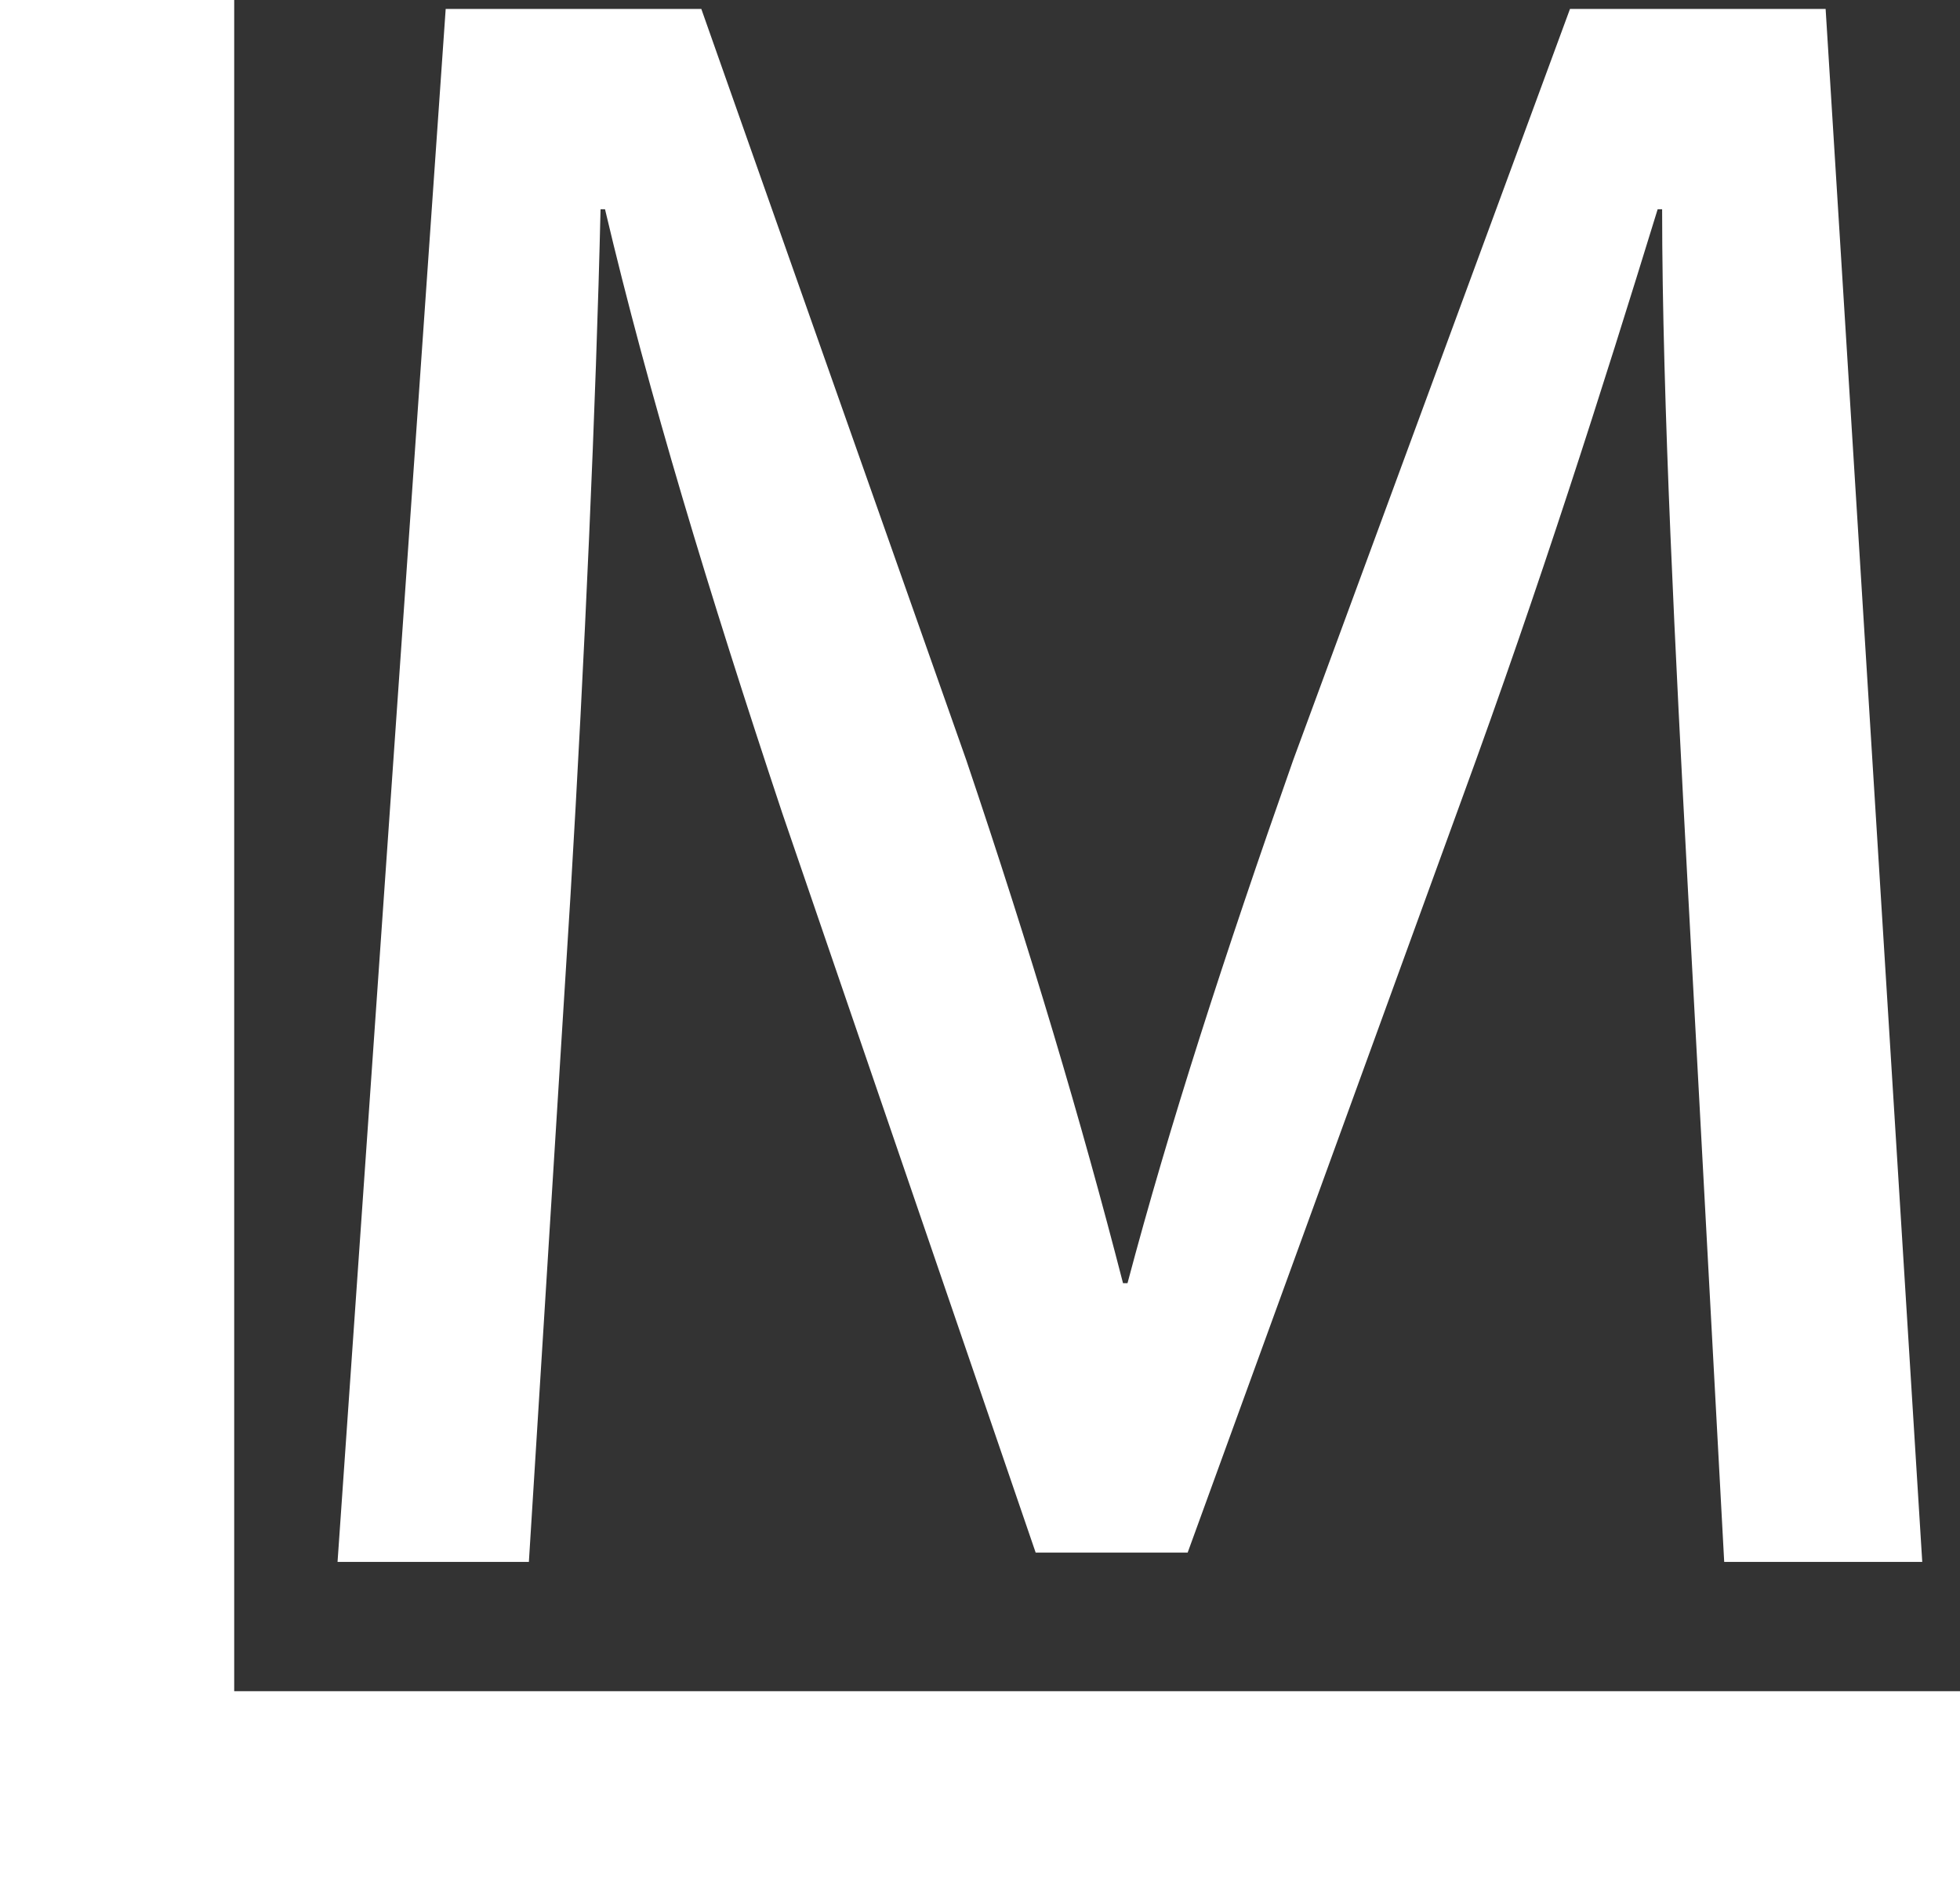
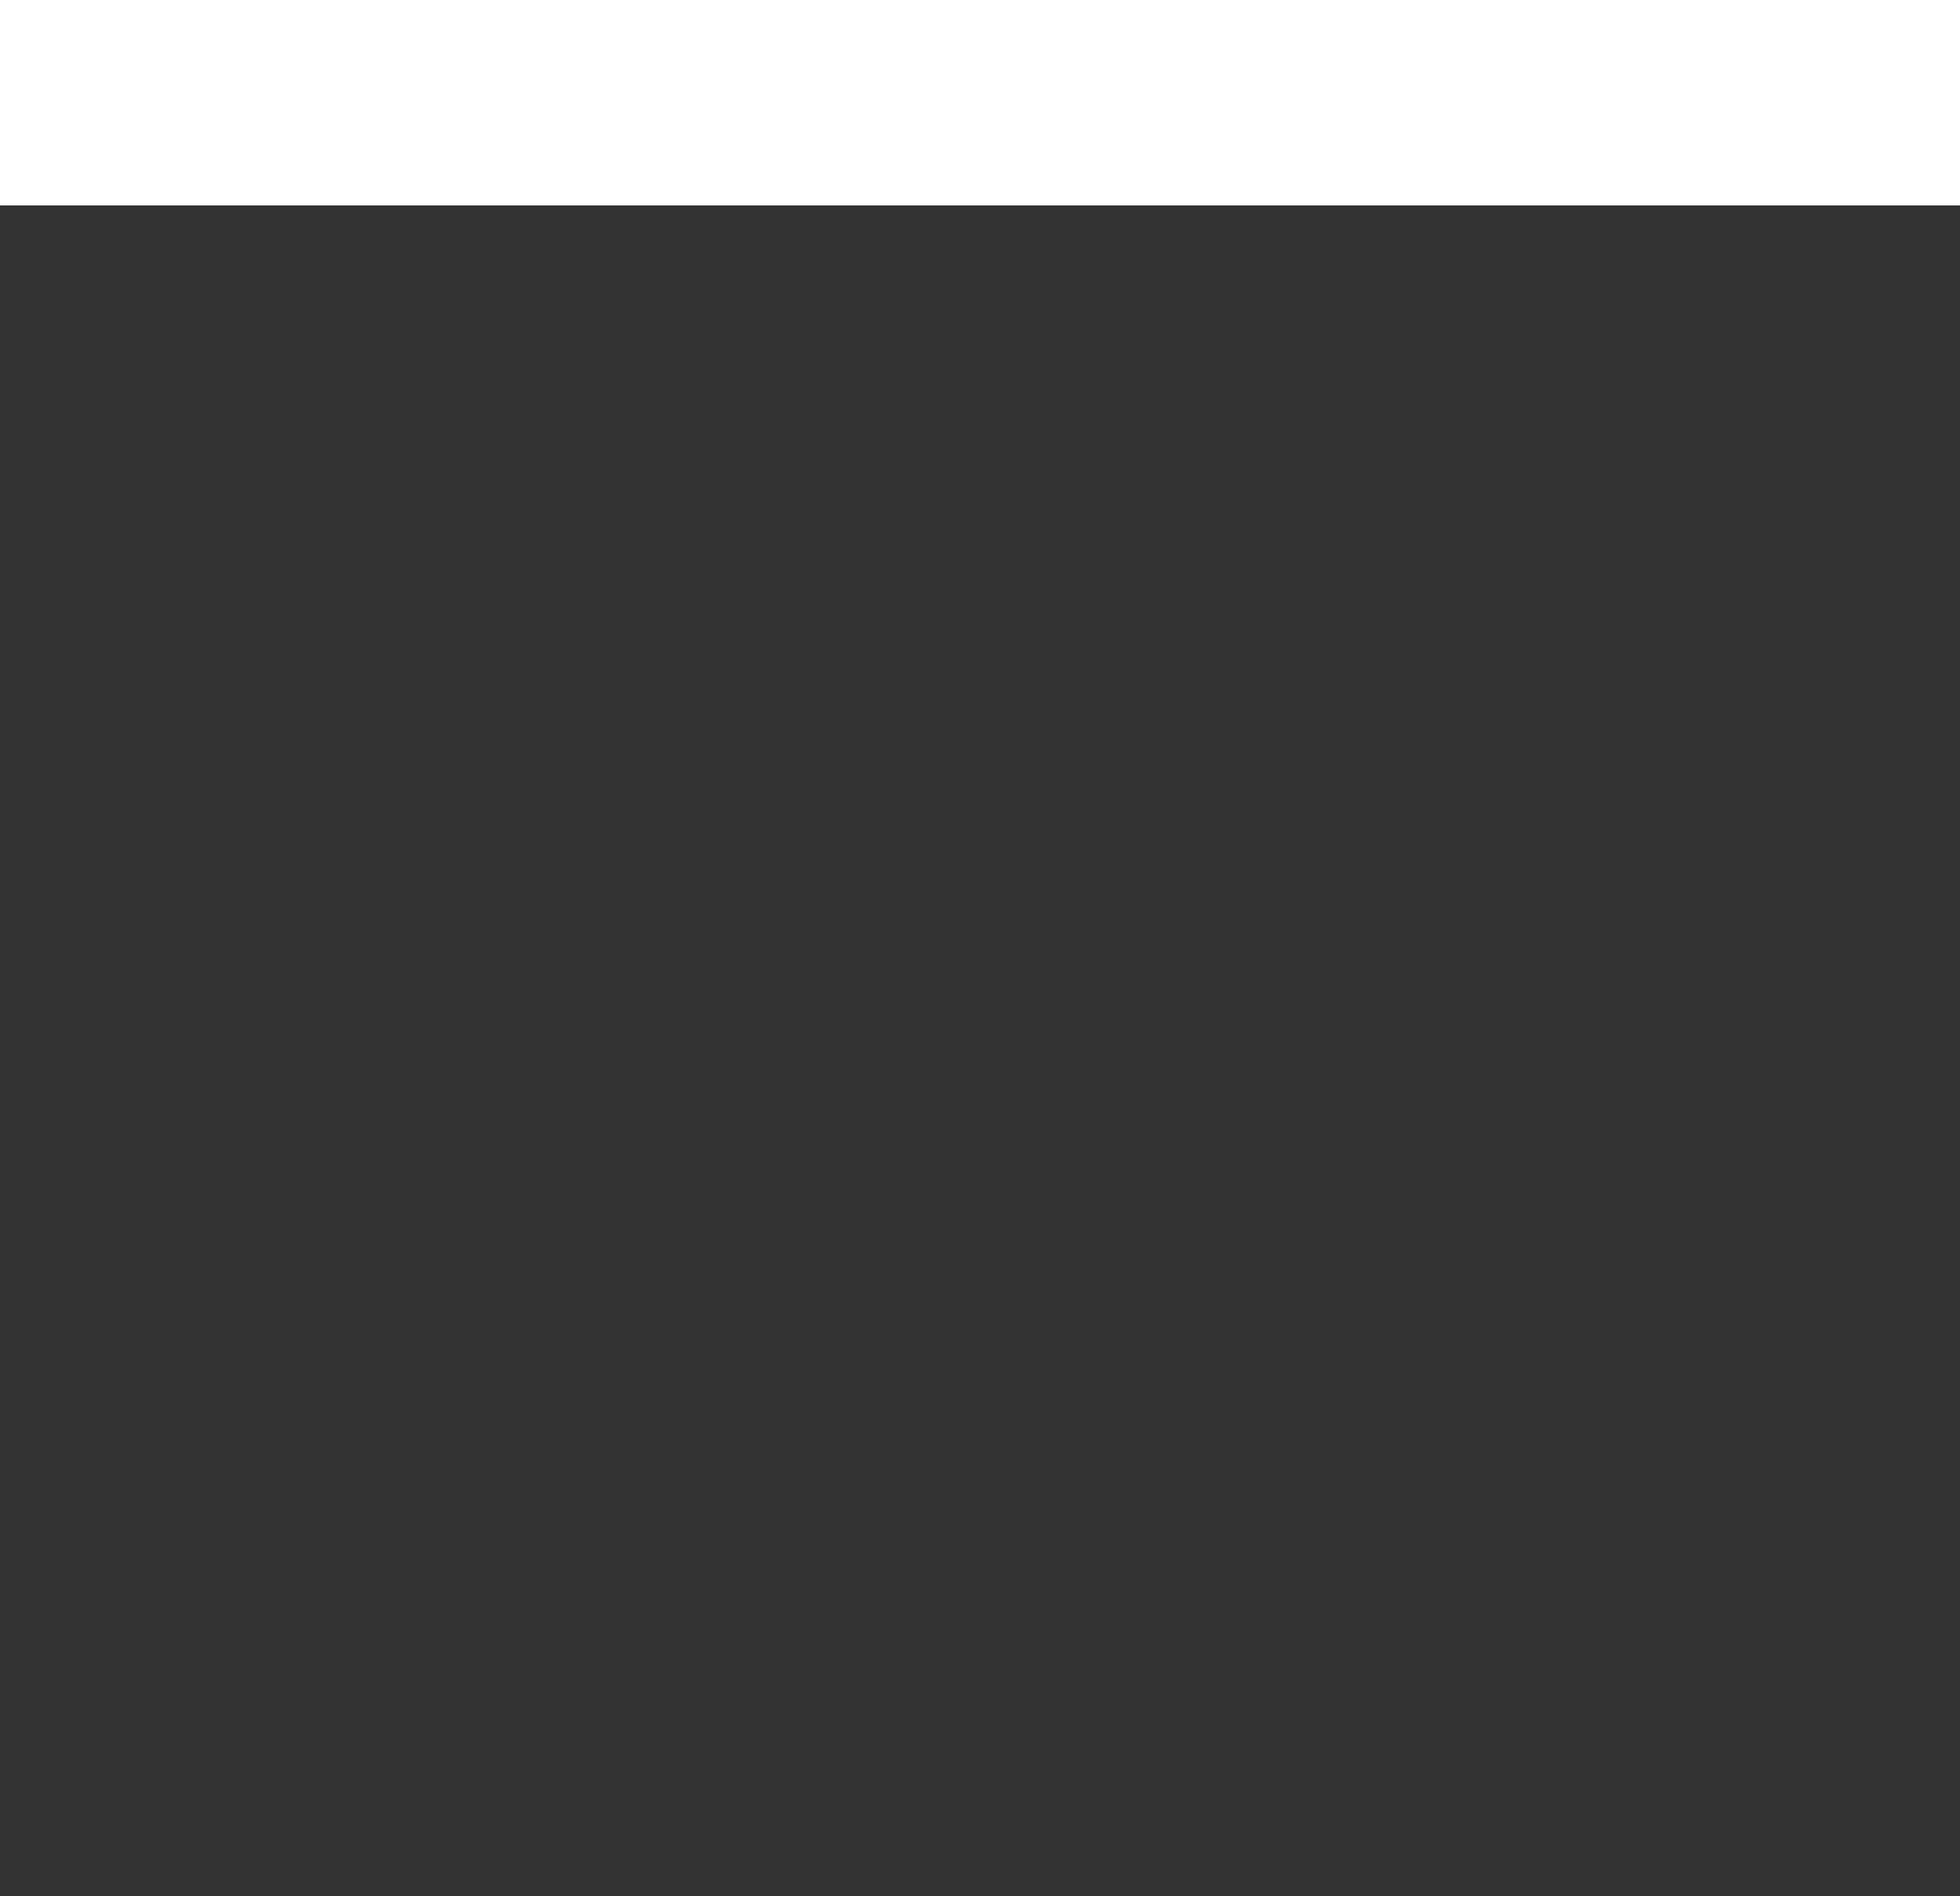
<svg xmlns="http://www.w3.org/2000/svg" id="Ebene_1" viewBox="0 0 61.26 59.26">
  <rect x="0" y="0" width="61.26" height="59.26" fill="#333333" stroke="none" />
  <defs>
    <style>.cls-1{fill:#fff;}</style>
  </defs>
-   <path class="cls-1" d="m52.74,27.49c-.36-6.77-.79-14.98-.79-20.95h-.14c-1.73,5.62-3.67,11.74-6.12,18.43l-8.57,23.55h-4.75l-7.92-23.11c-2.3-6.91-4.18-13.11-5.54-18.87h-.14c-.14,6.05-.5,14.11-.94,21.46l-1.3,20.81h-5.98L13.93.28h7.99l8.28,23.47c2.02,5.98,3.6,11.3,4.9,16.35h.14c1.3-4.9,3.02-10.22,5.18-16.35L49.07.28h7.99l3.02,48.53h-6.19l-1.15-21.31Z" />
-   <path class="cls-1" d="m0,0h7.32v52.85h53.94v6.42H0V0Z" />
+   <path class="cls-1" d="m0,0h7.32h53.94v6.42H0V0Z" />
</svg>